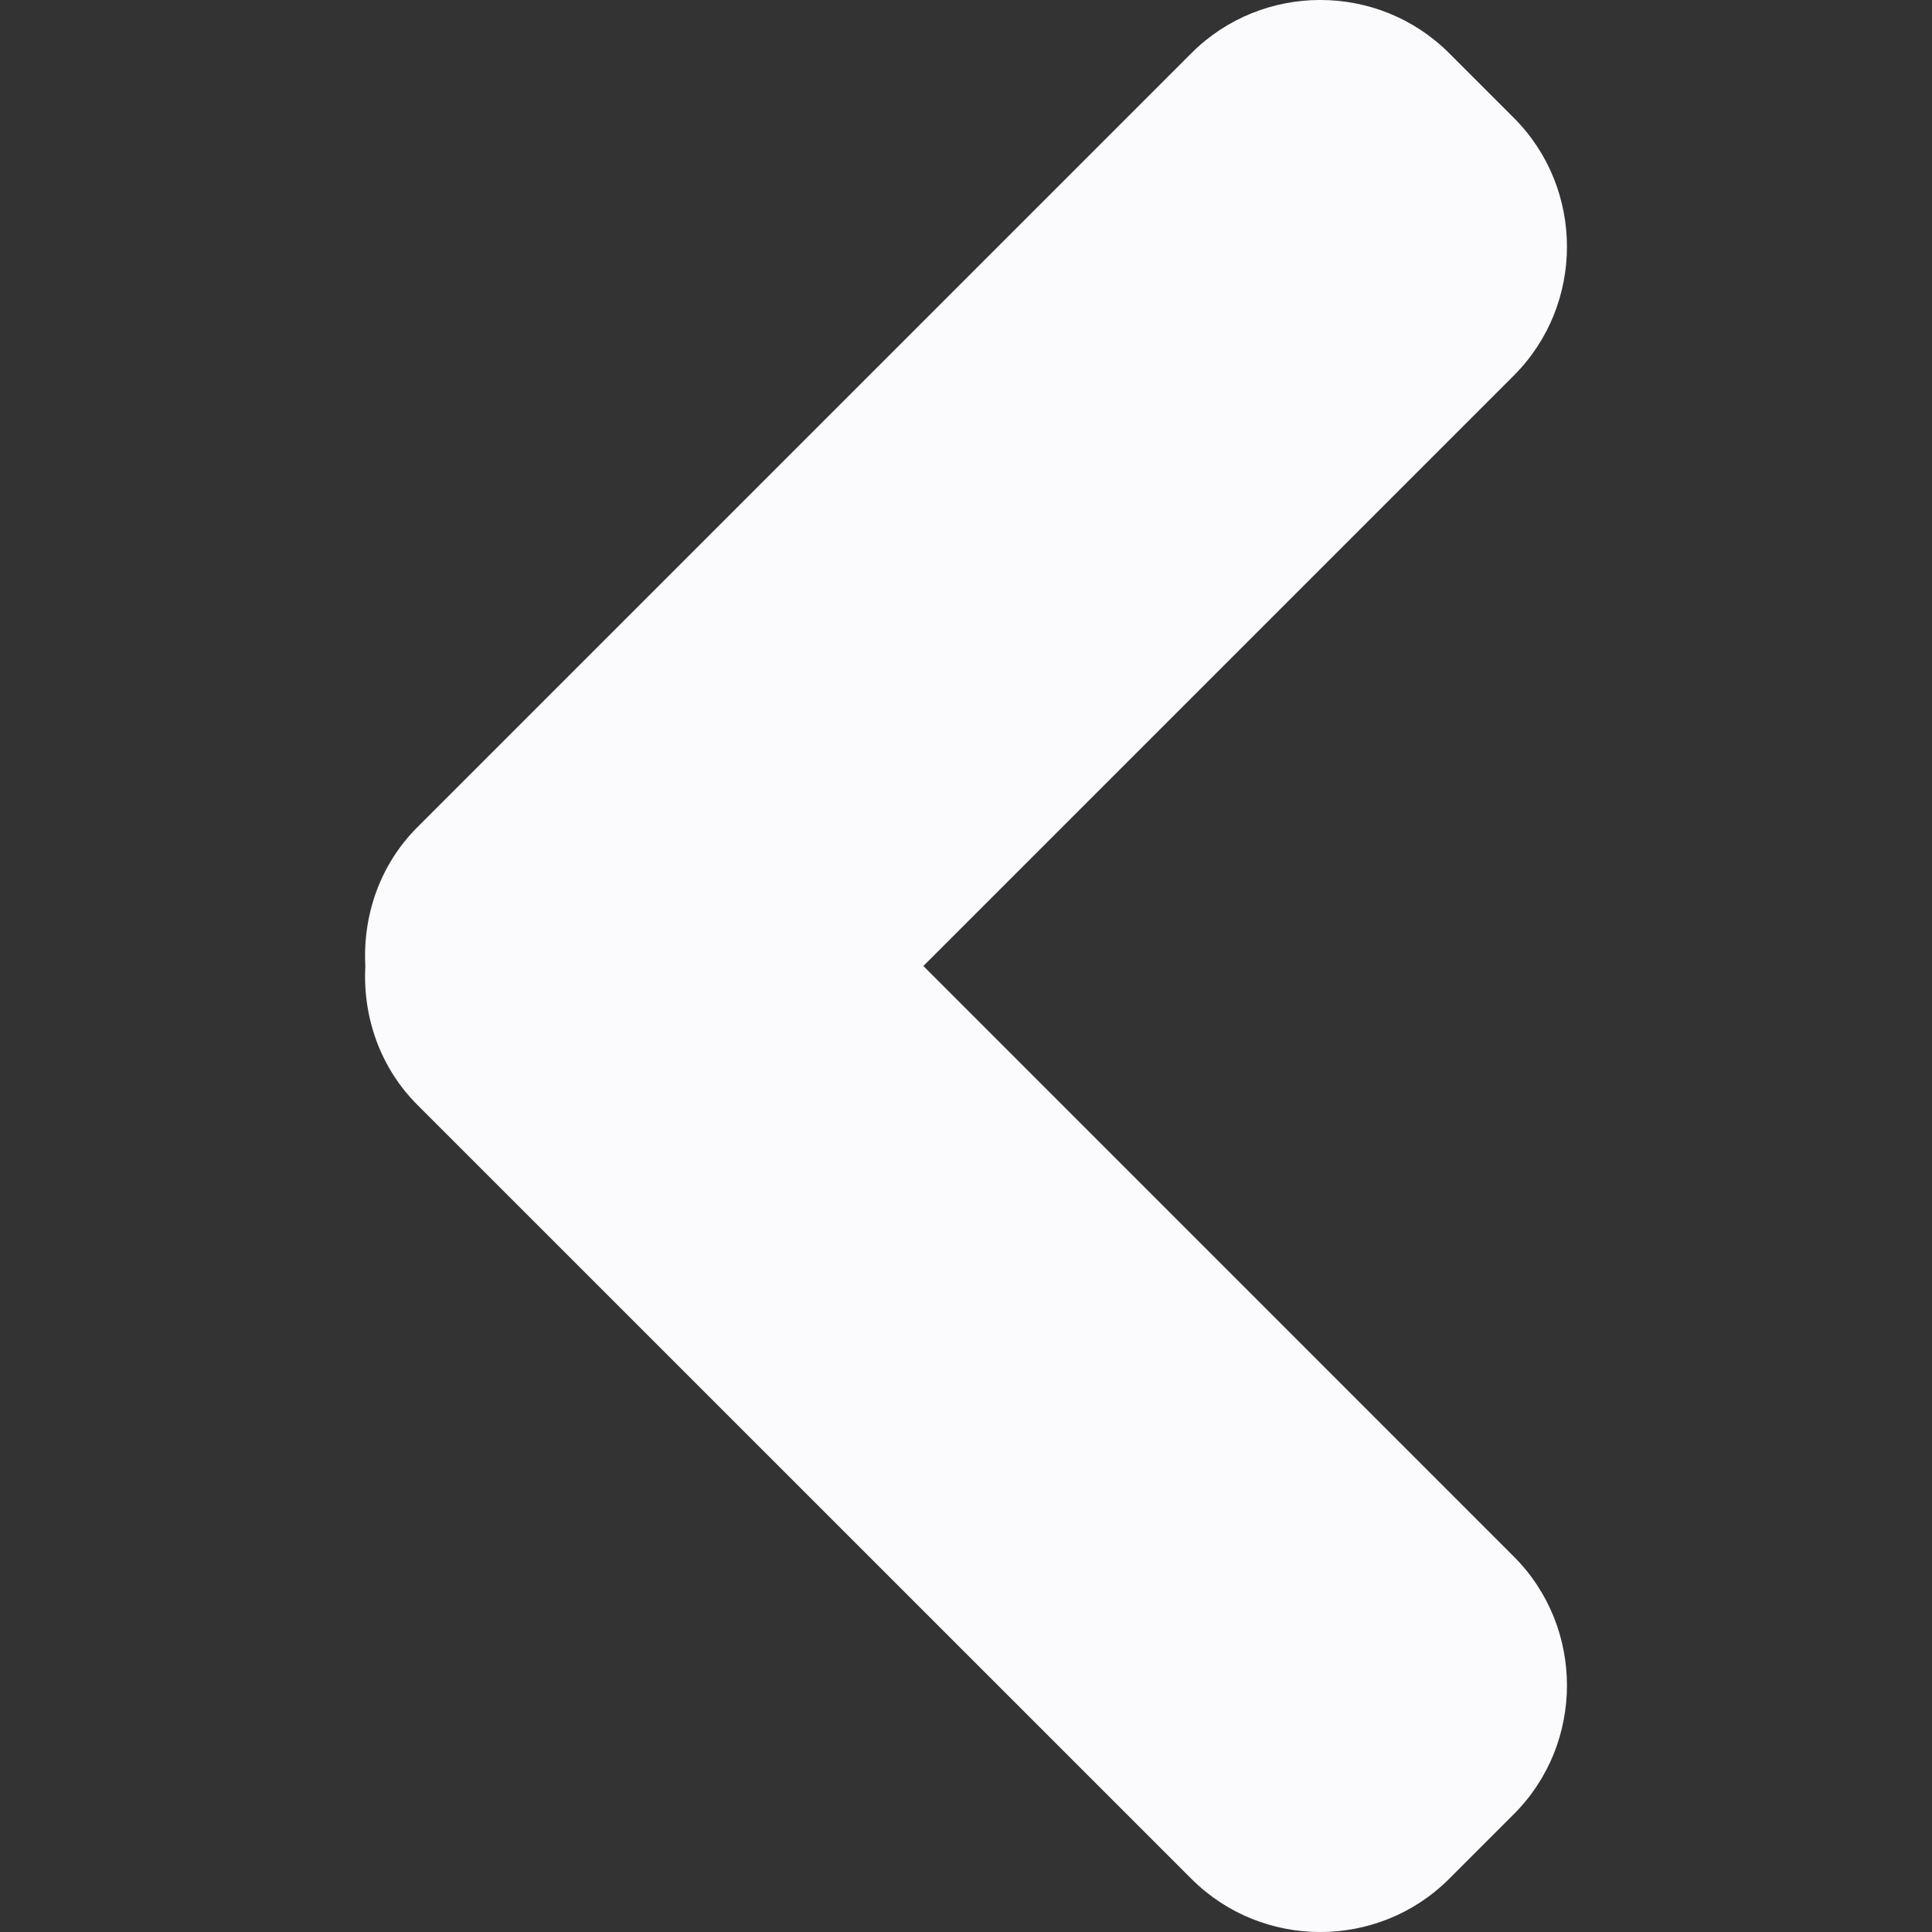
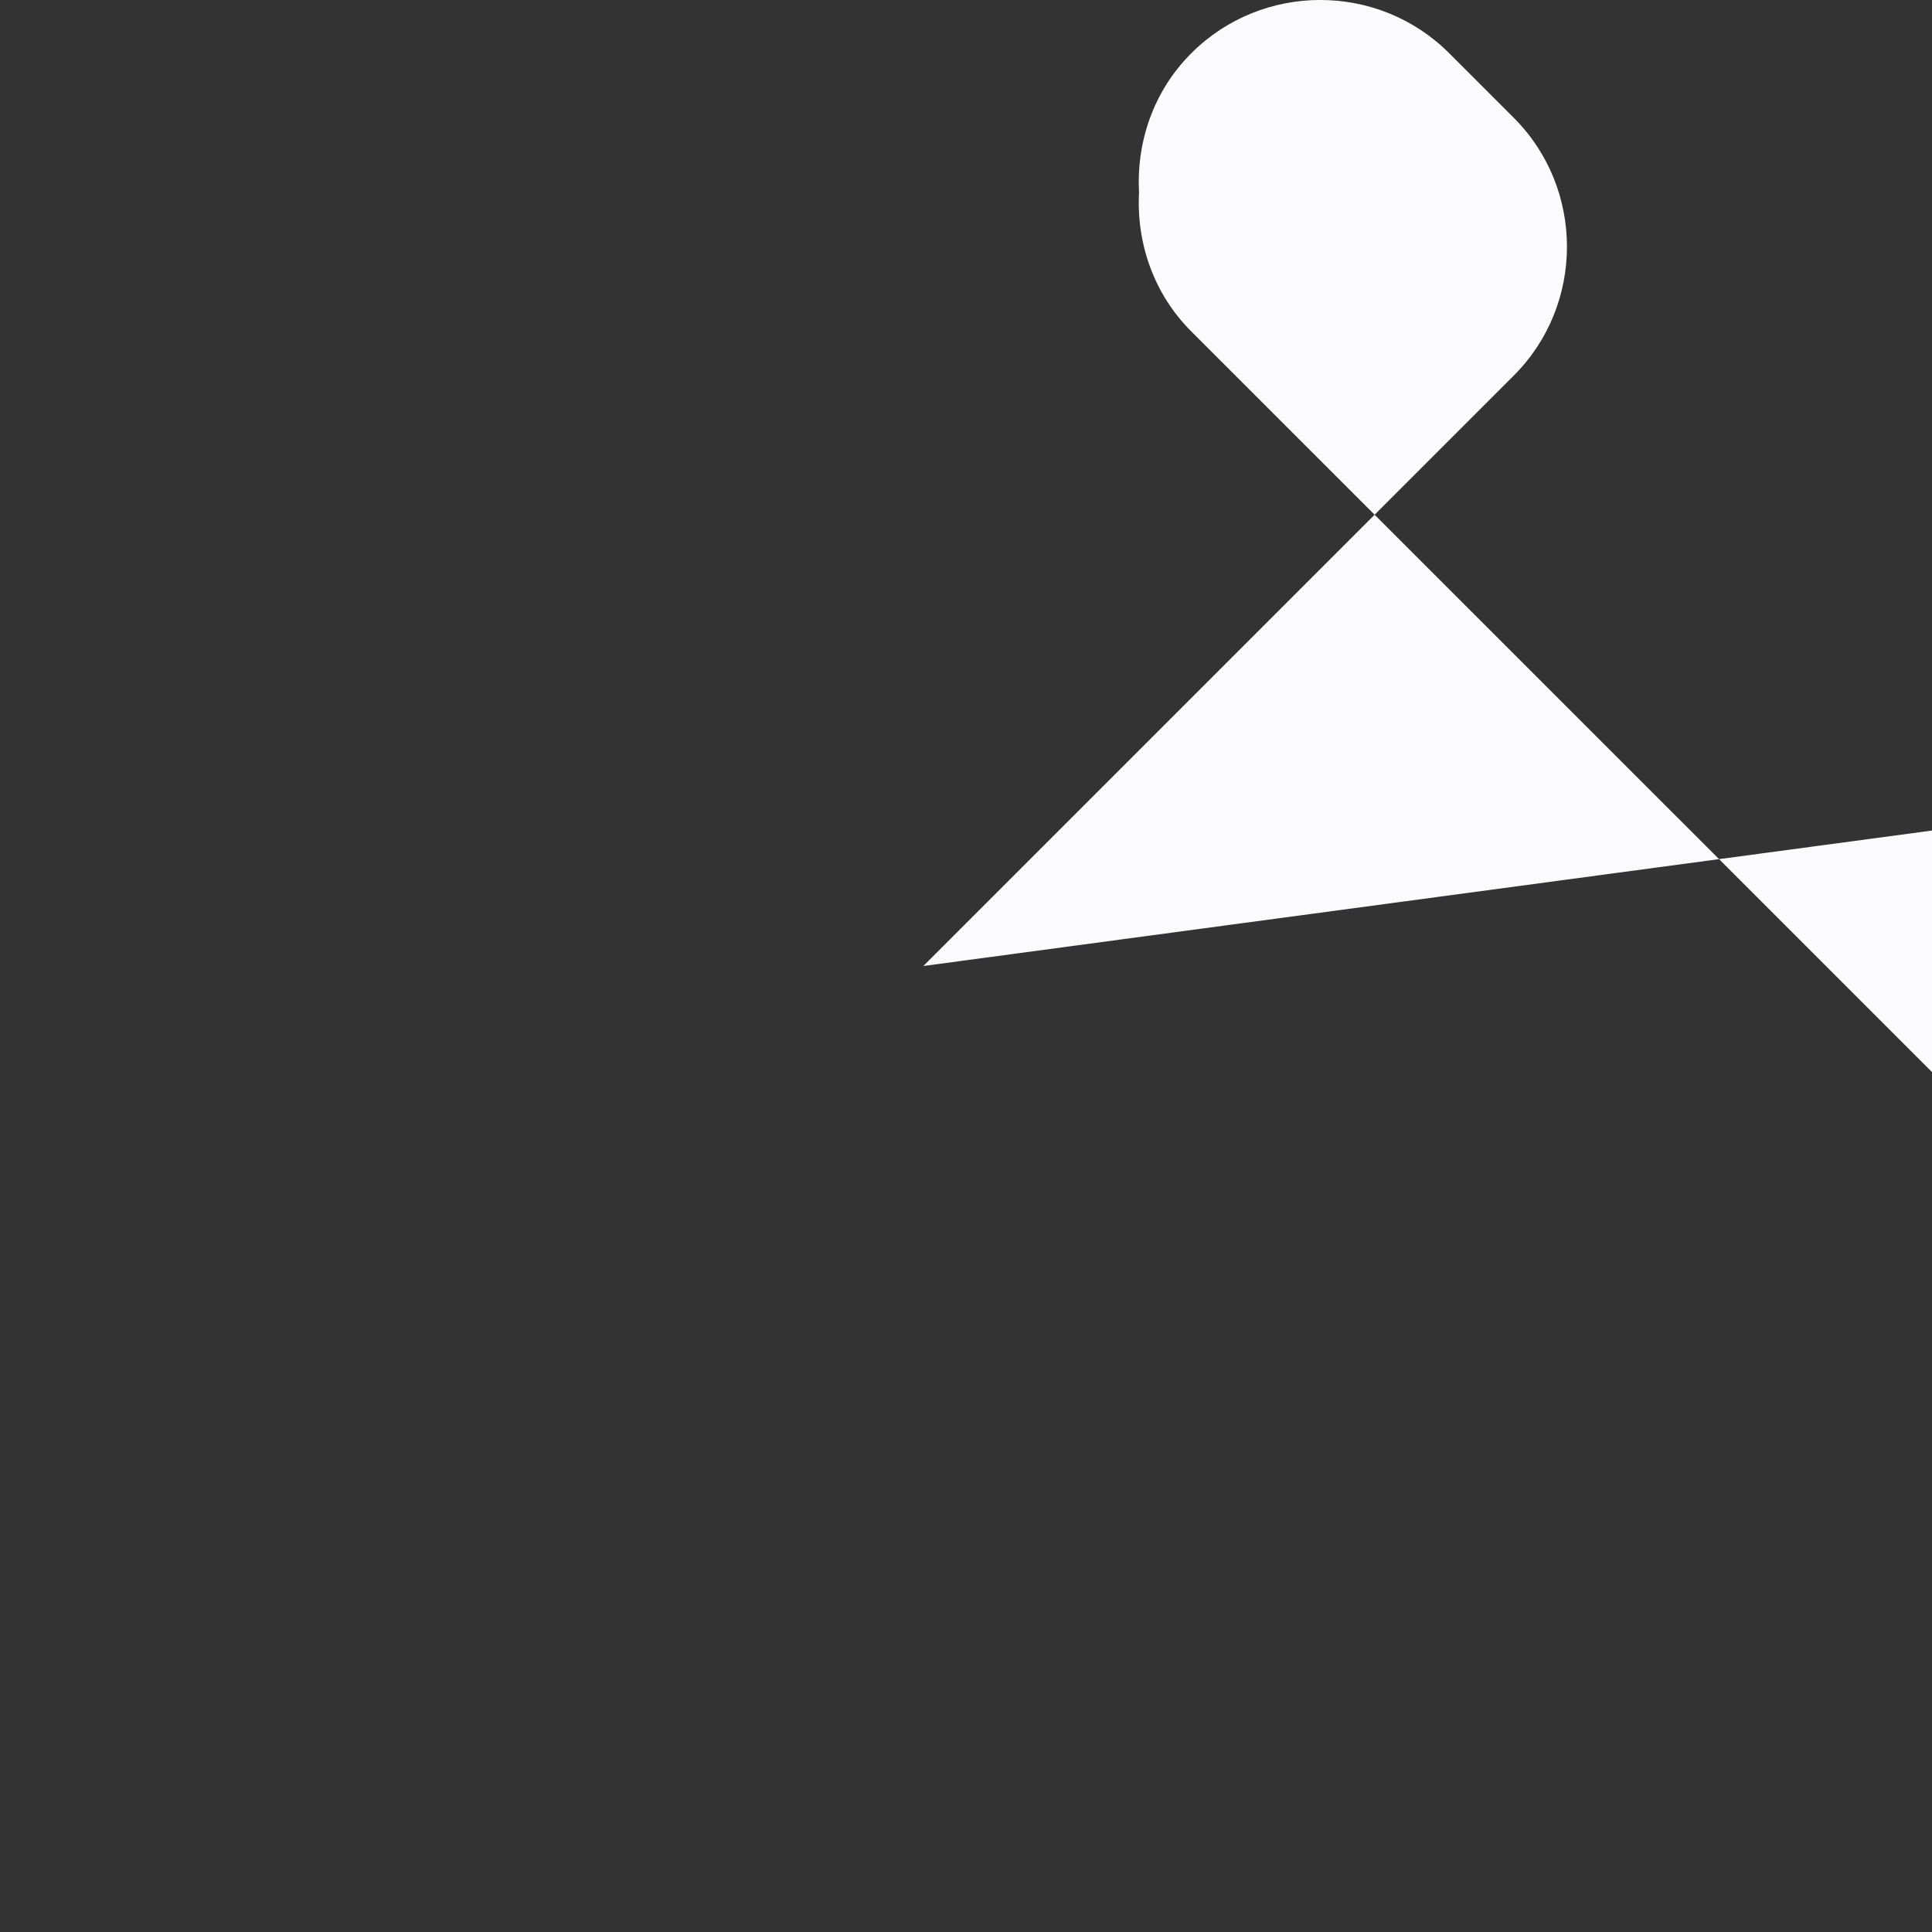
<svg xmlns="http://www.w3.org/2000/svg" version="1.1" id="asdf" x="0px" y="0px" viewBox="0 0 22.062 22.062" style="enable-background:new 0 0 22.062 22.062;" xml:space="preserve" width="512px" height="512px" class="">
  <rect x="0" y="0" width="22.062" height="22.062" fill="#333333" stroke="none" />
  <g>
    <g>
-       <path d="M10.544,11.031l6.742-6.742c0.81-0.809,0.81-2.135,0-2.944l-0.737-0.737   c-0.81-0.811-2.135-0.811-2.945,0L4.769,9.443c-0.435,0.434-0.628,1.017-0.597,1.589c-0.031,0.571,0.162,1.154,0.597,1.588   l8.835,8.834c0.81,0.811,2.135,0.811,2.945,0l0.737-0.737c0.81-0.808,0.81-2.134,0-2.943L10.544,11.031z" data-original="#010002" class="active-path" data-old_color="#FAFAFD" fill="#FBFBFD" />
+       <path d="M10.544,11.031l6.742-6.742c0.81-0.809,0.81-2.135,0-2.944l-0.737-0.737   c-0.81-0.811-2.135-0.811-2.945,0c-0.435,0.434-0.628,1.017-0.597,1.589c-0.031,0.571,0.162,1.154,0.597,1.588   l8.835,8.834c0.81,0.811,2.135,0.811,2.945,0l0.737-0.737c0.81-0.808,0.81-2.134,0-2.943L10.544,11.031z" data-original="#010002" class="active-path" data-old_color="#FAFAFD" fill="#FBFBFD" />
    </g>
  </g>
</svg>